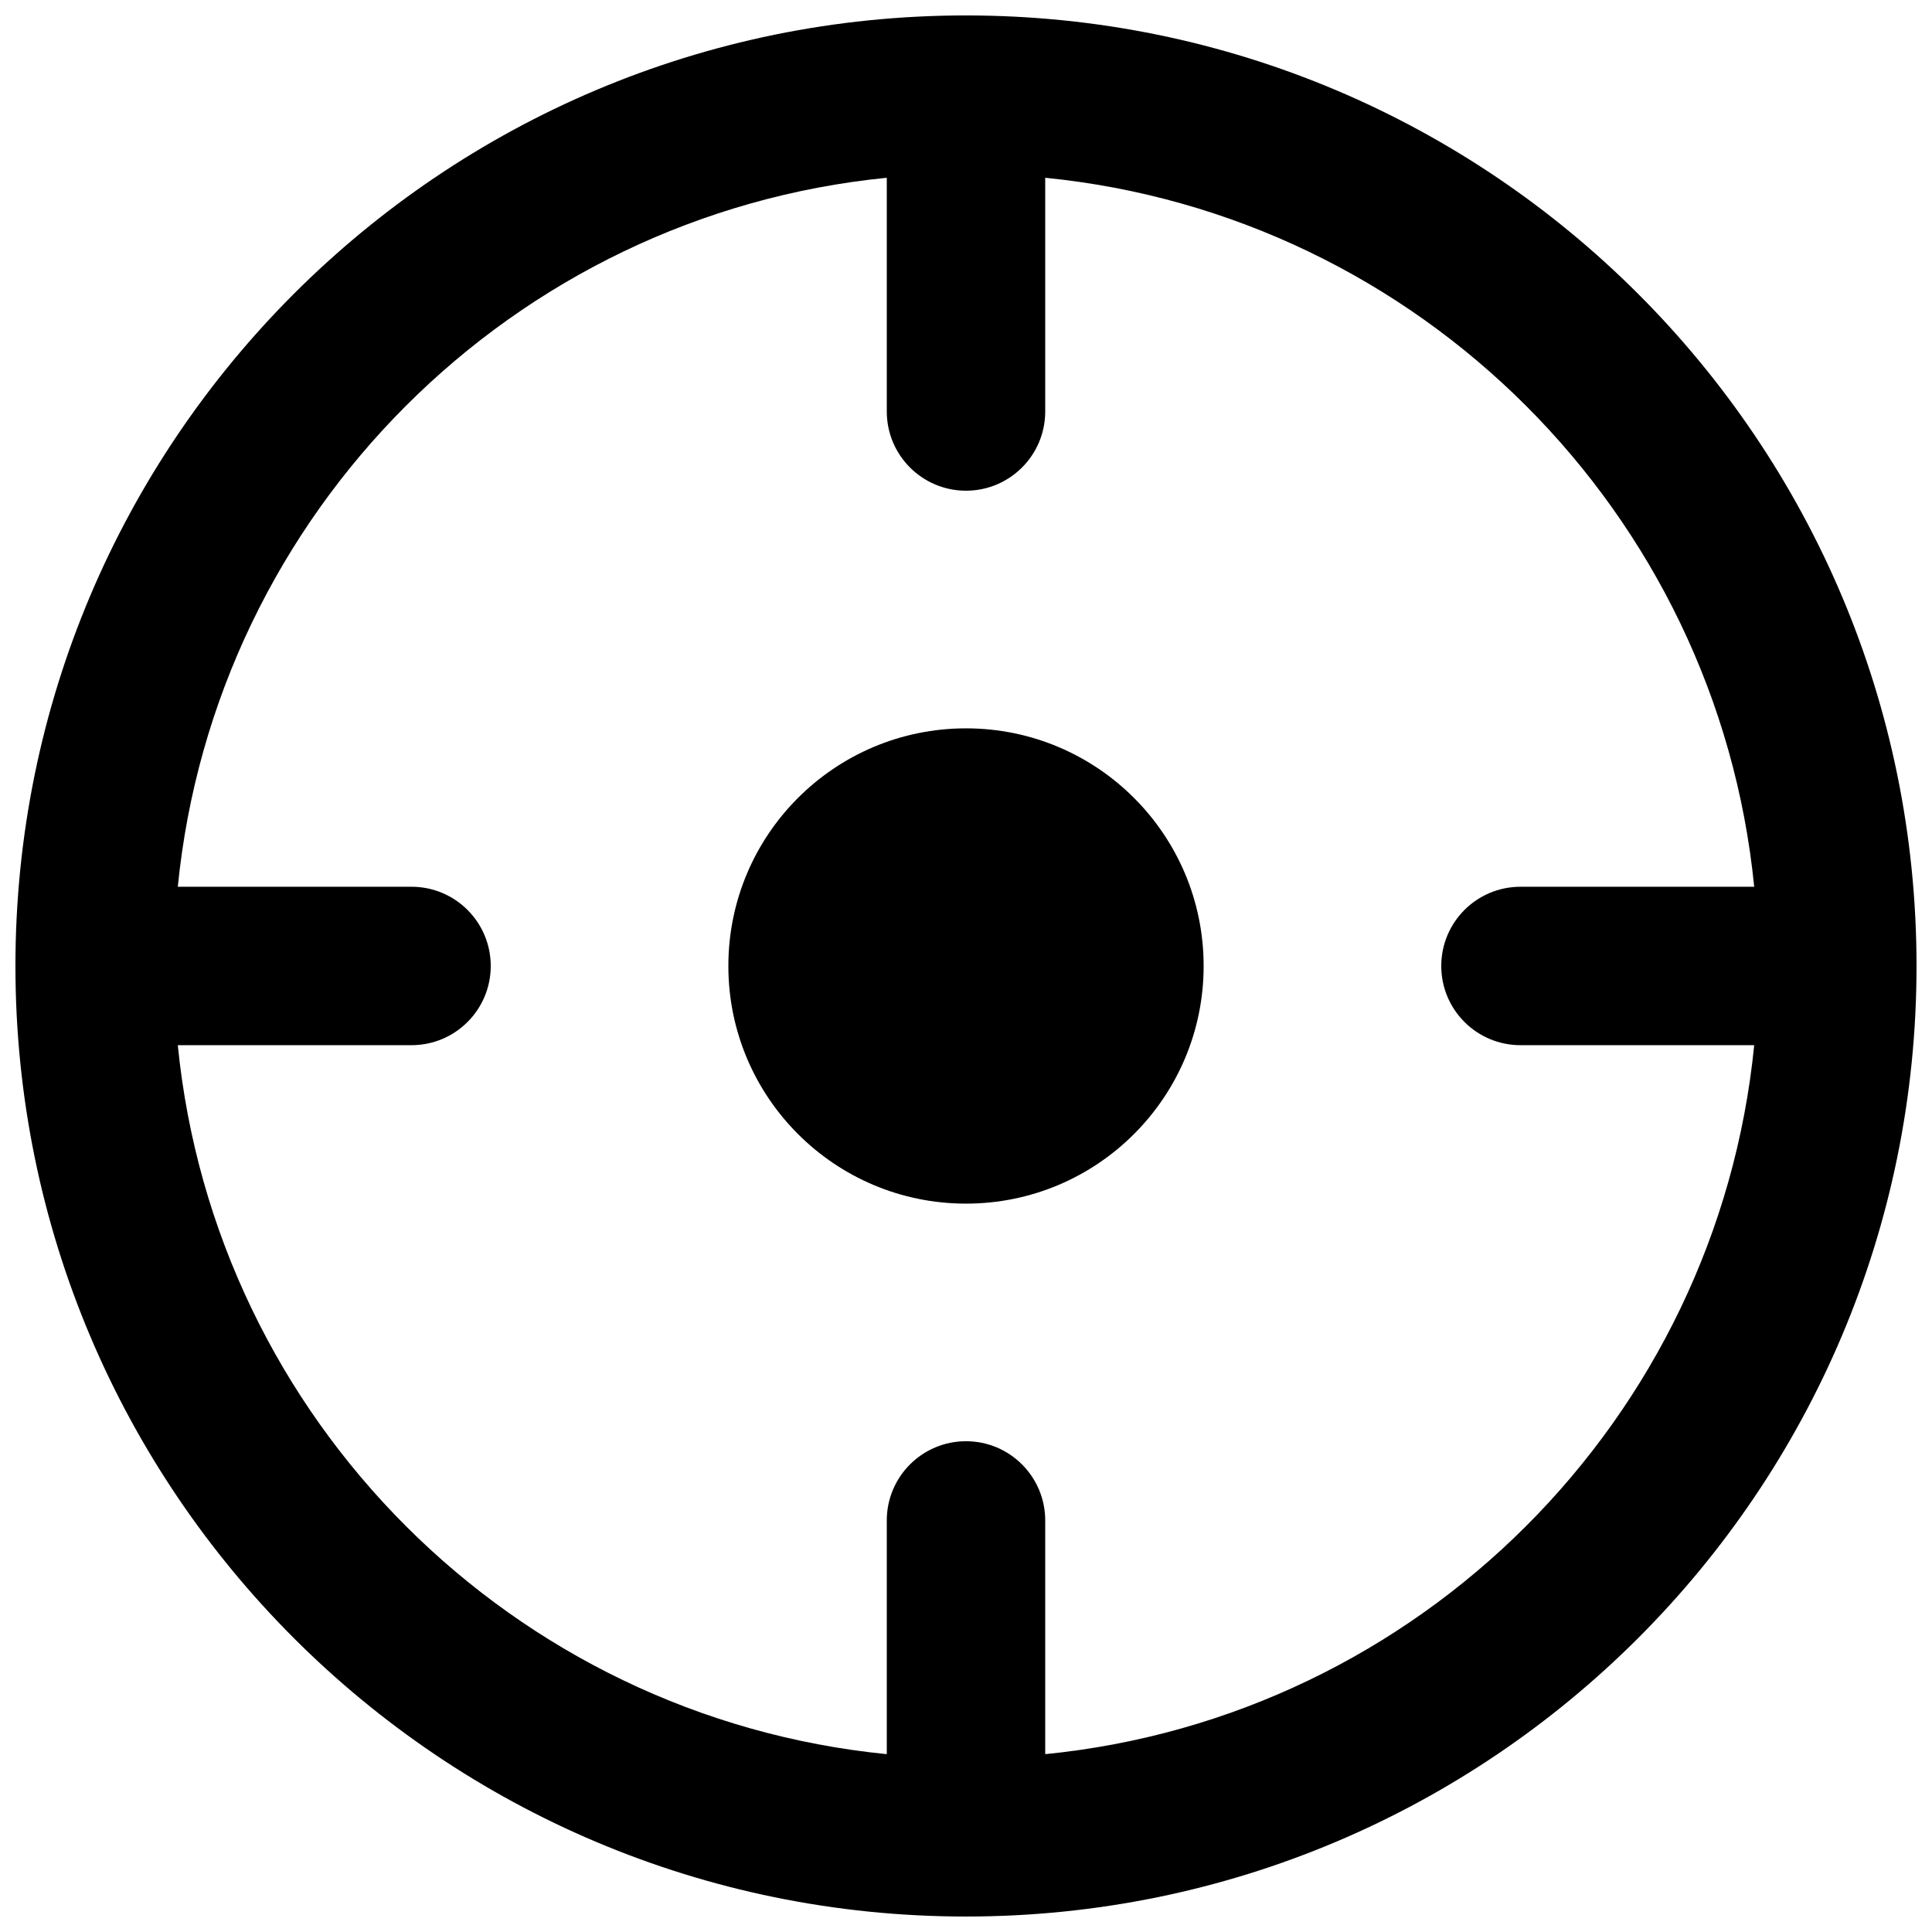
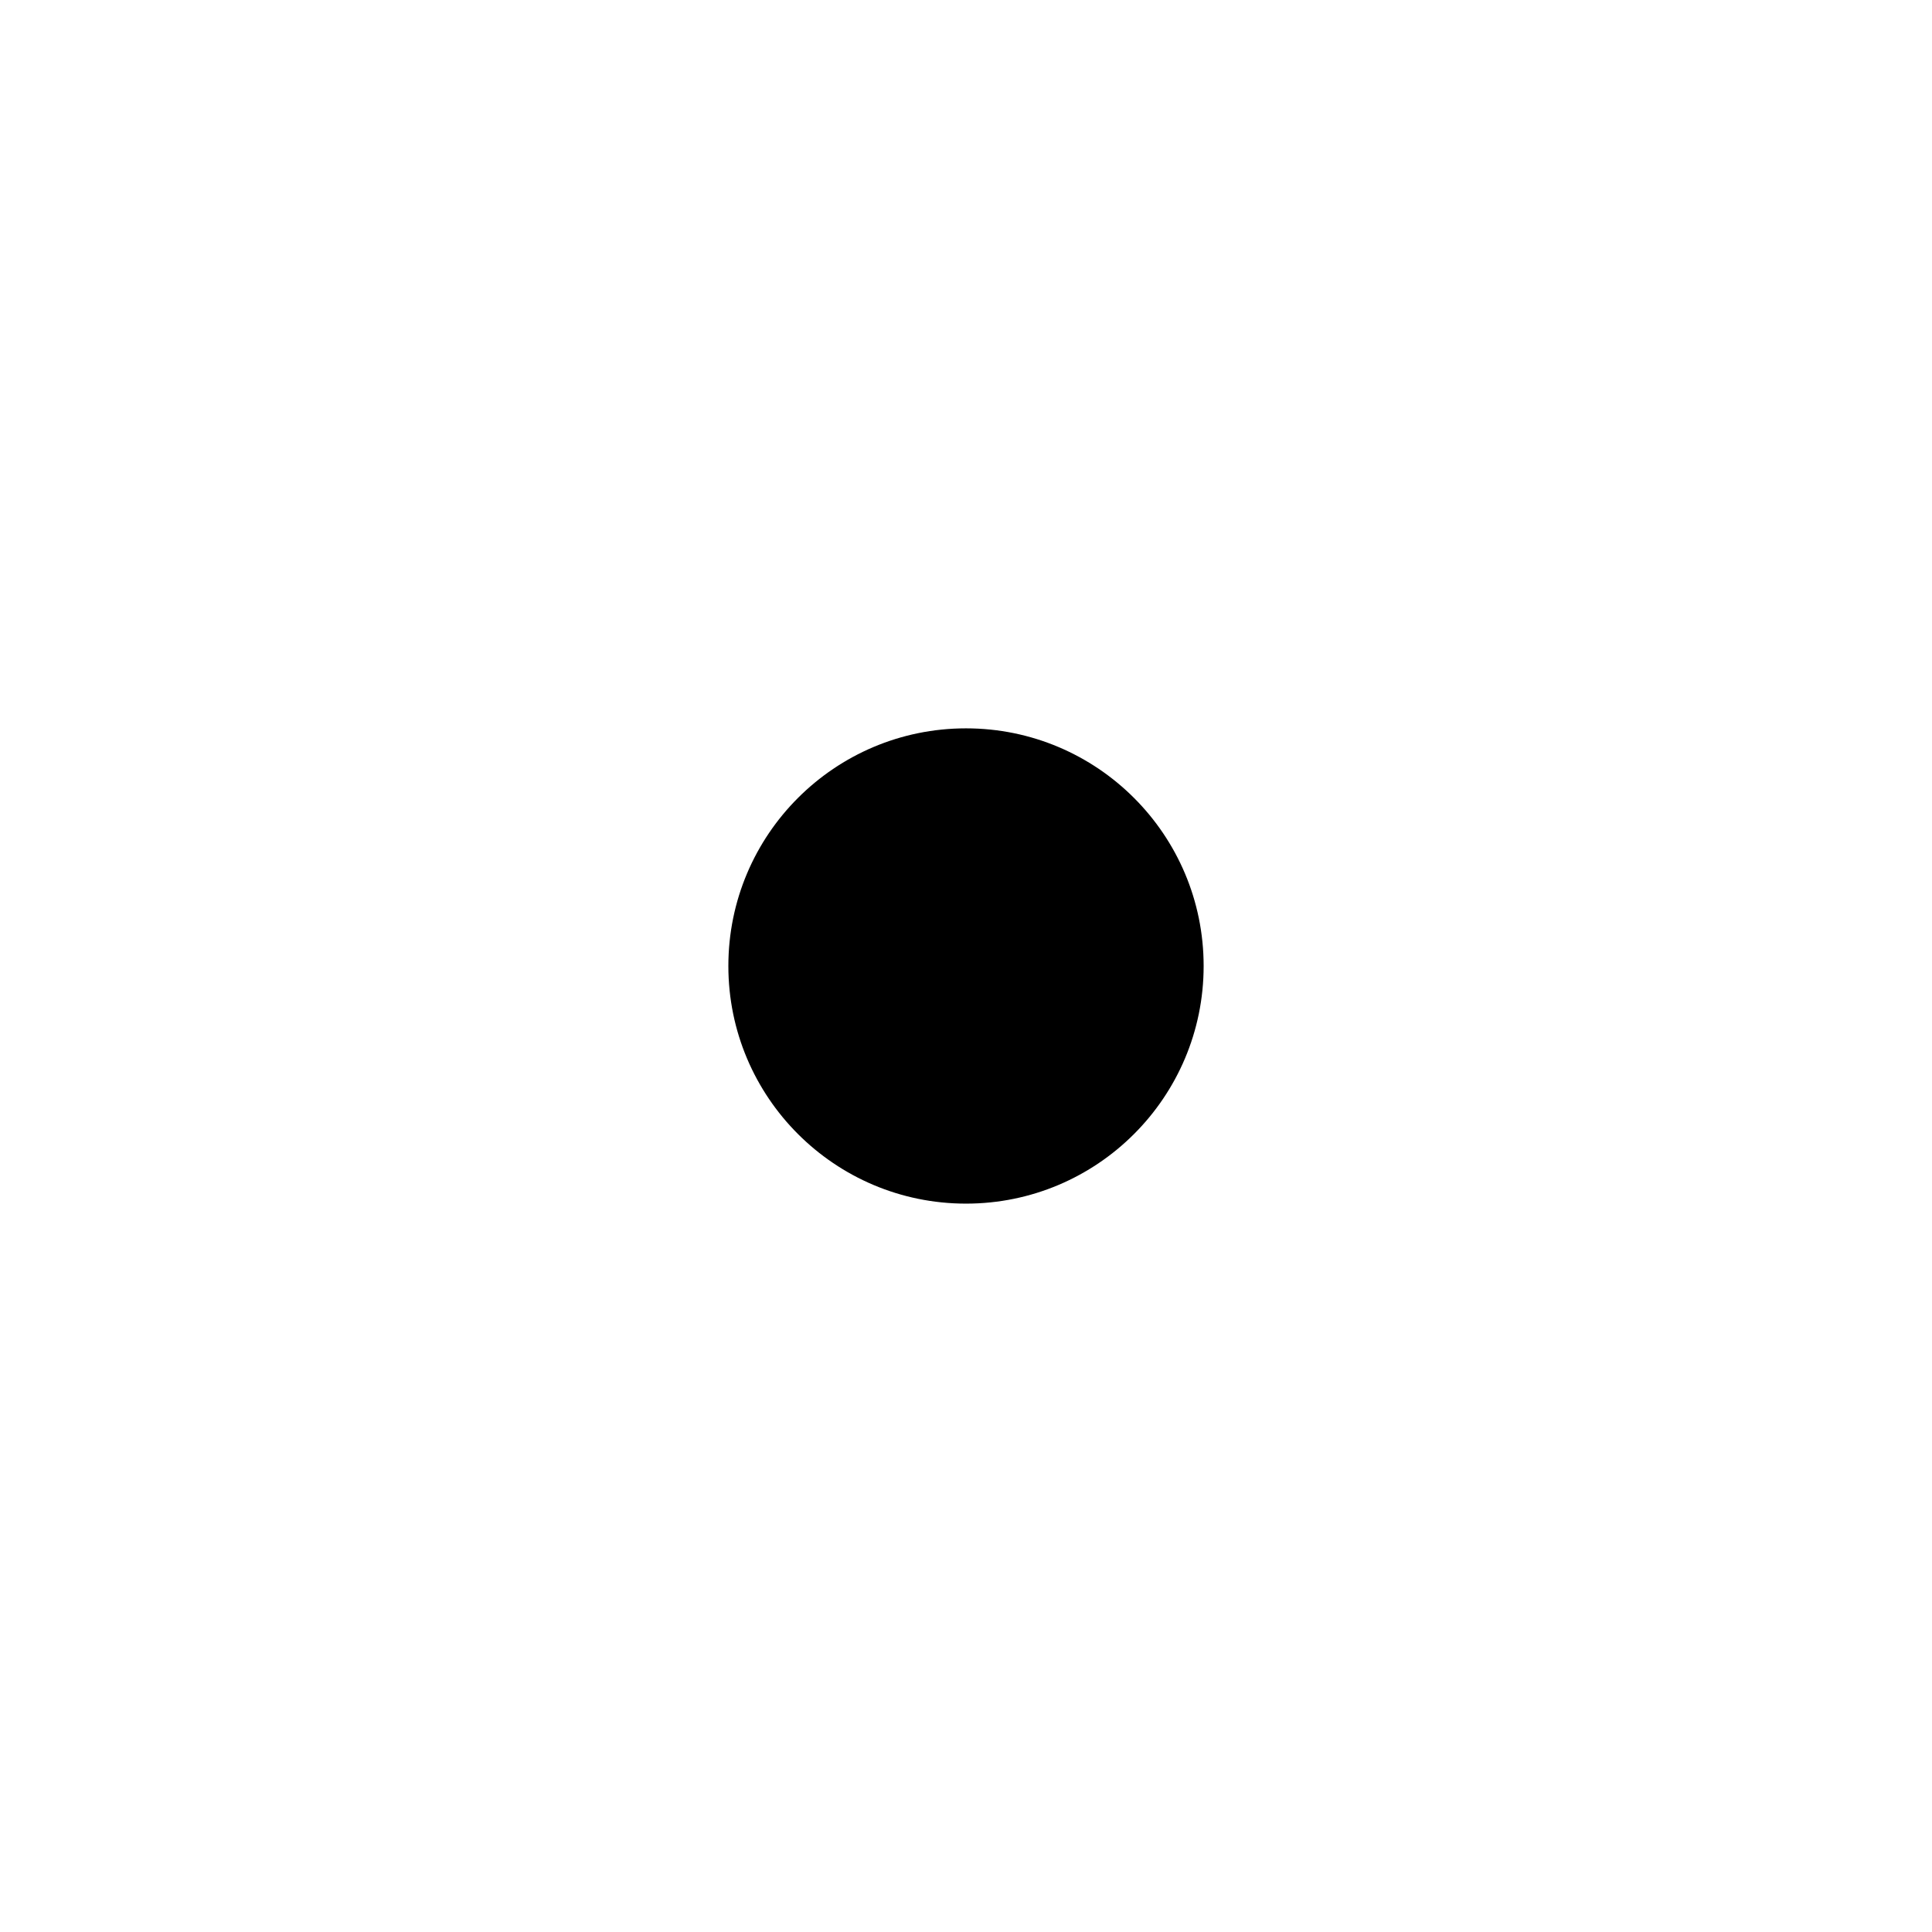
<svg xmlns="http://www.w3.org/2000/svg" width="800px" height="800px" version="1.1" viewBox="144 144 512 512">
  <defs>
    <clipPath id="a">
-       <path d="m148.09 148.09h503.81v503.81h-503.81z" />
-     </clipPath>
+       </clipPath>
  </defs>
  <path d="m400 337.02c-34.785 0-62.977 28.191-62.977 62.977 0 34.781 28.191 62.977 62.977 62.977 34.781 0 62.977-28.195 62.977-62.977 0-34.785-28.195-62.977-62.977-62.977z" />
  <g clip-path="url(#a)">
-     <path d="m400 651.9c139.12 0 251.9-112.78 251.9-251.9 0-139.12-112.78-251.91-251.9-251.91-139.12 0-251.91 112.78-251.91 251.91 0 139.12 112.78 251.9 251.91 251.9zm20.992-398.85v-61.941c99.172 9.848 178.04 88.719 187.89 187.89h-61.941c-11.594 0-20.992 9.398-20.992 20.992s9.398 20.992 20.992 20.992h61.941c-9.848 99.172-88.719 178.04-187.89 187.89v-61.941c0-11.594-9.398-20.992-20.992-20.992s-20.992 9.398-20.992 20.992v61.941c-99.176-9.848-178.05-88.719-187.89-187.89h61.941c11.594 0 20.992-9.398 20.992-20.992s-9.398-20.992-20.992-20.992h-61.941c9.848-99.176 88.719-178.05 187.89-187.89v61.941c0 11.594 9.398 20.992 20.992 20.992s20.992-9.398 20.992-20.992z" fill-rule="evenodd" />
-   </g>
+     </g>
</svg>